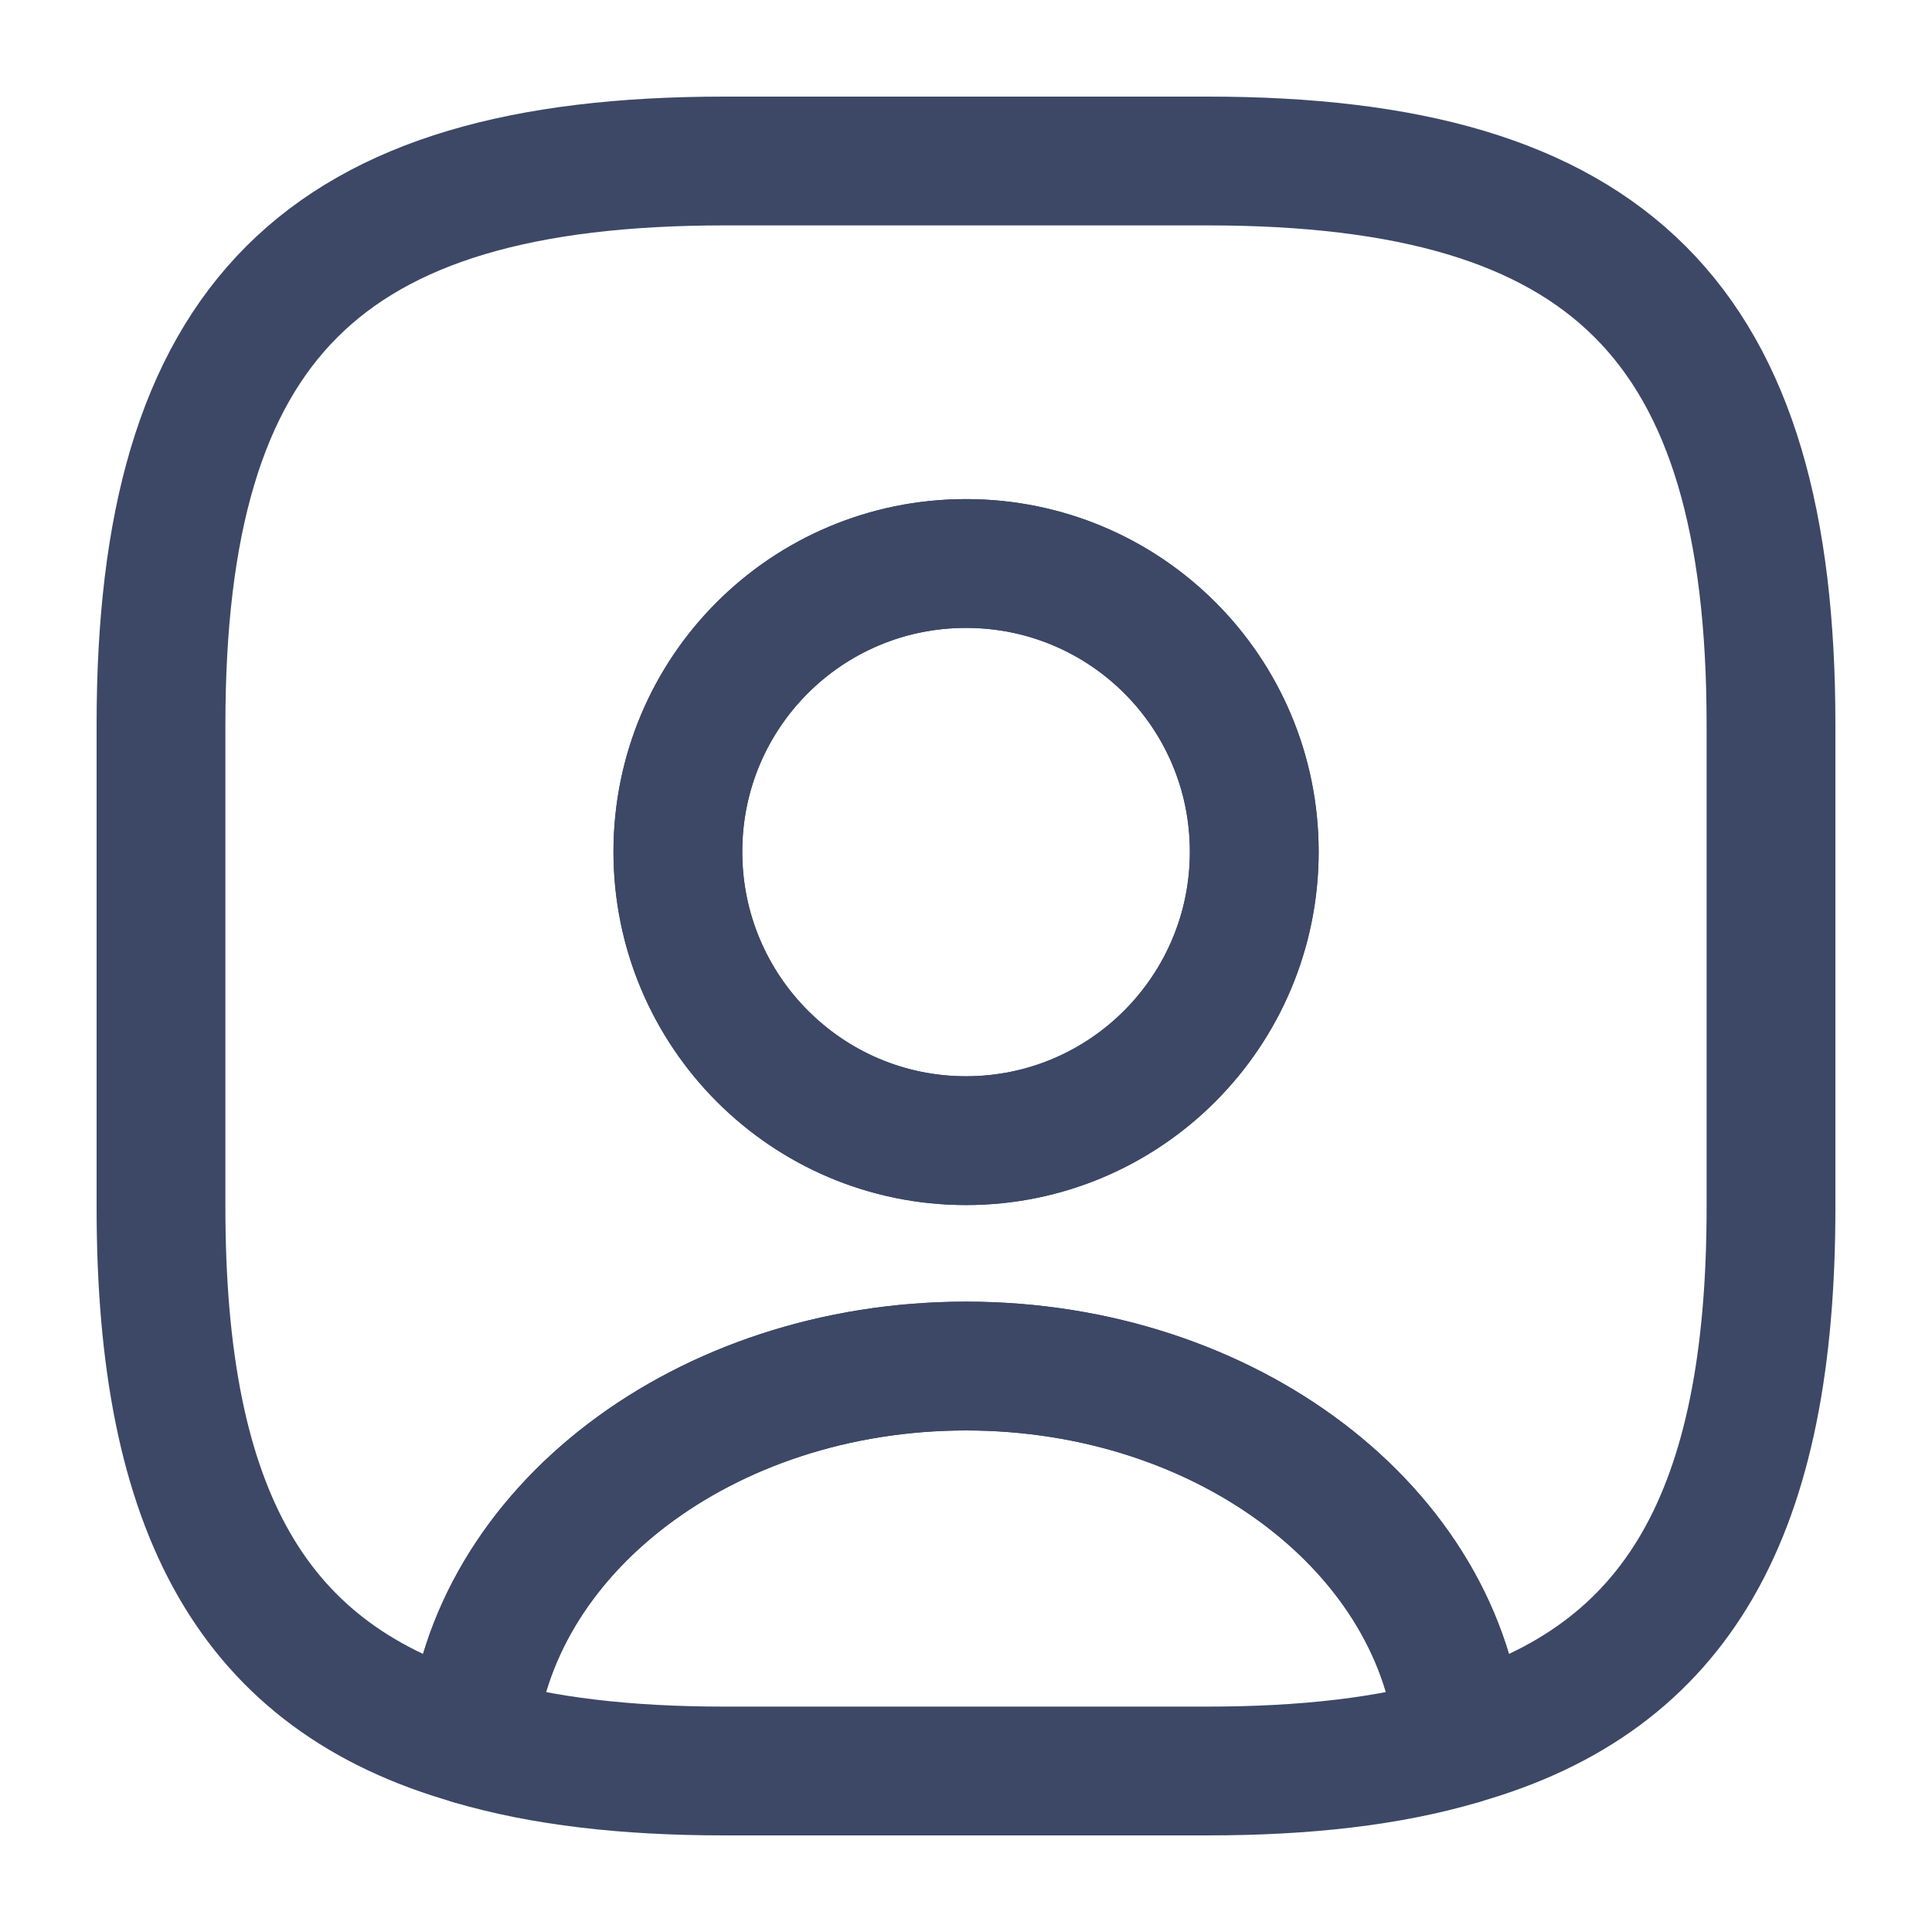
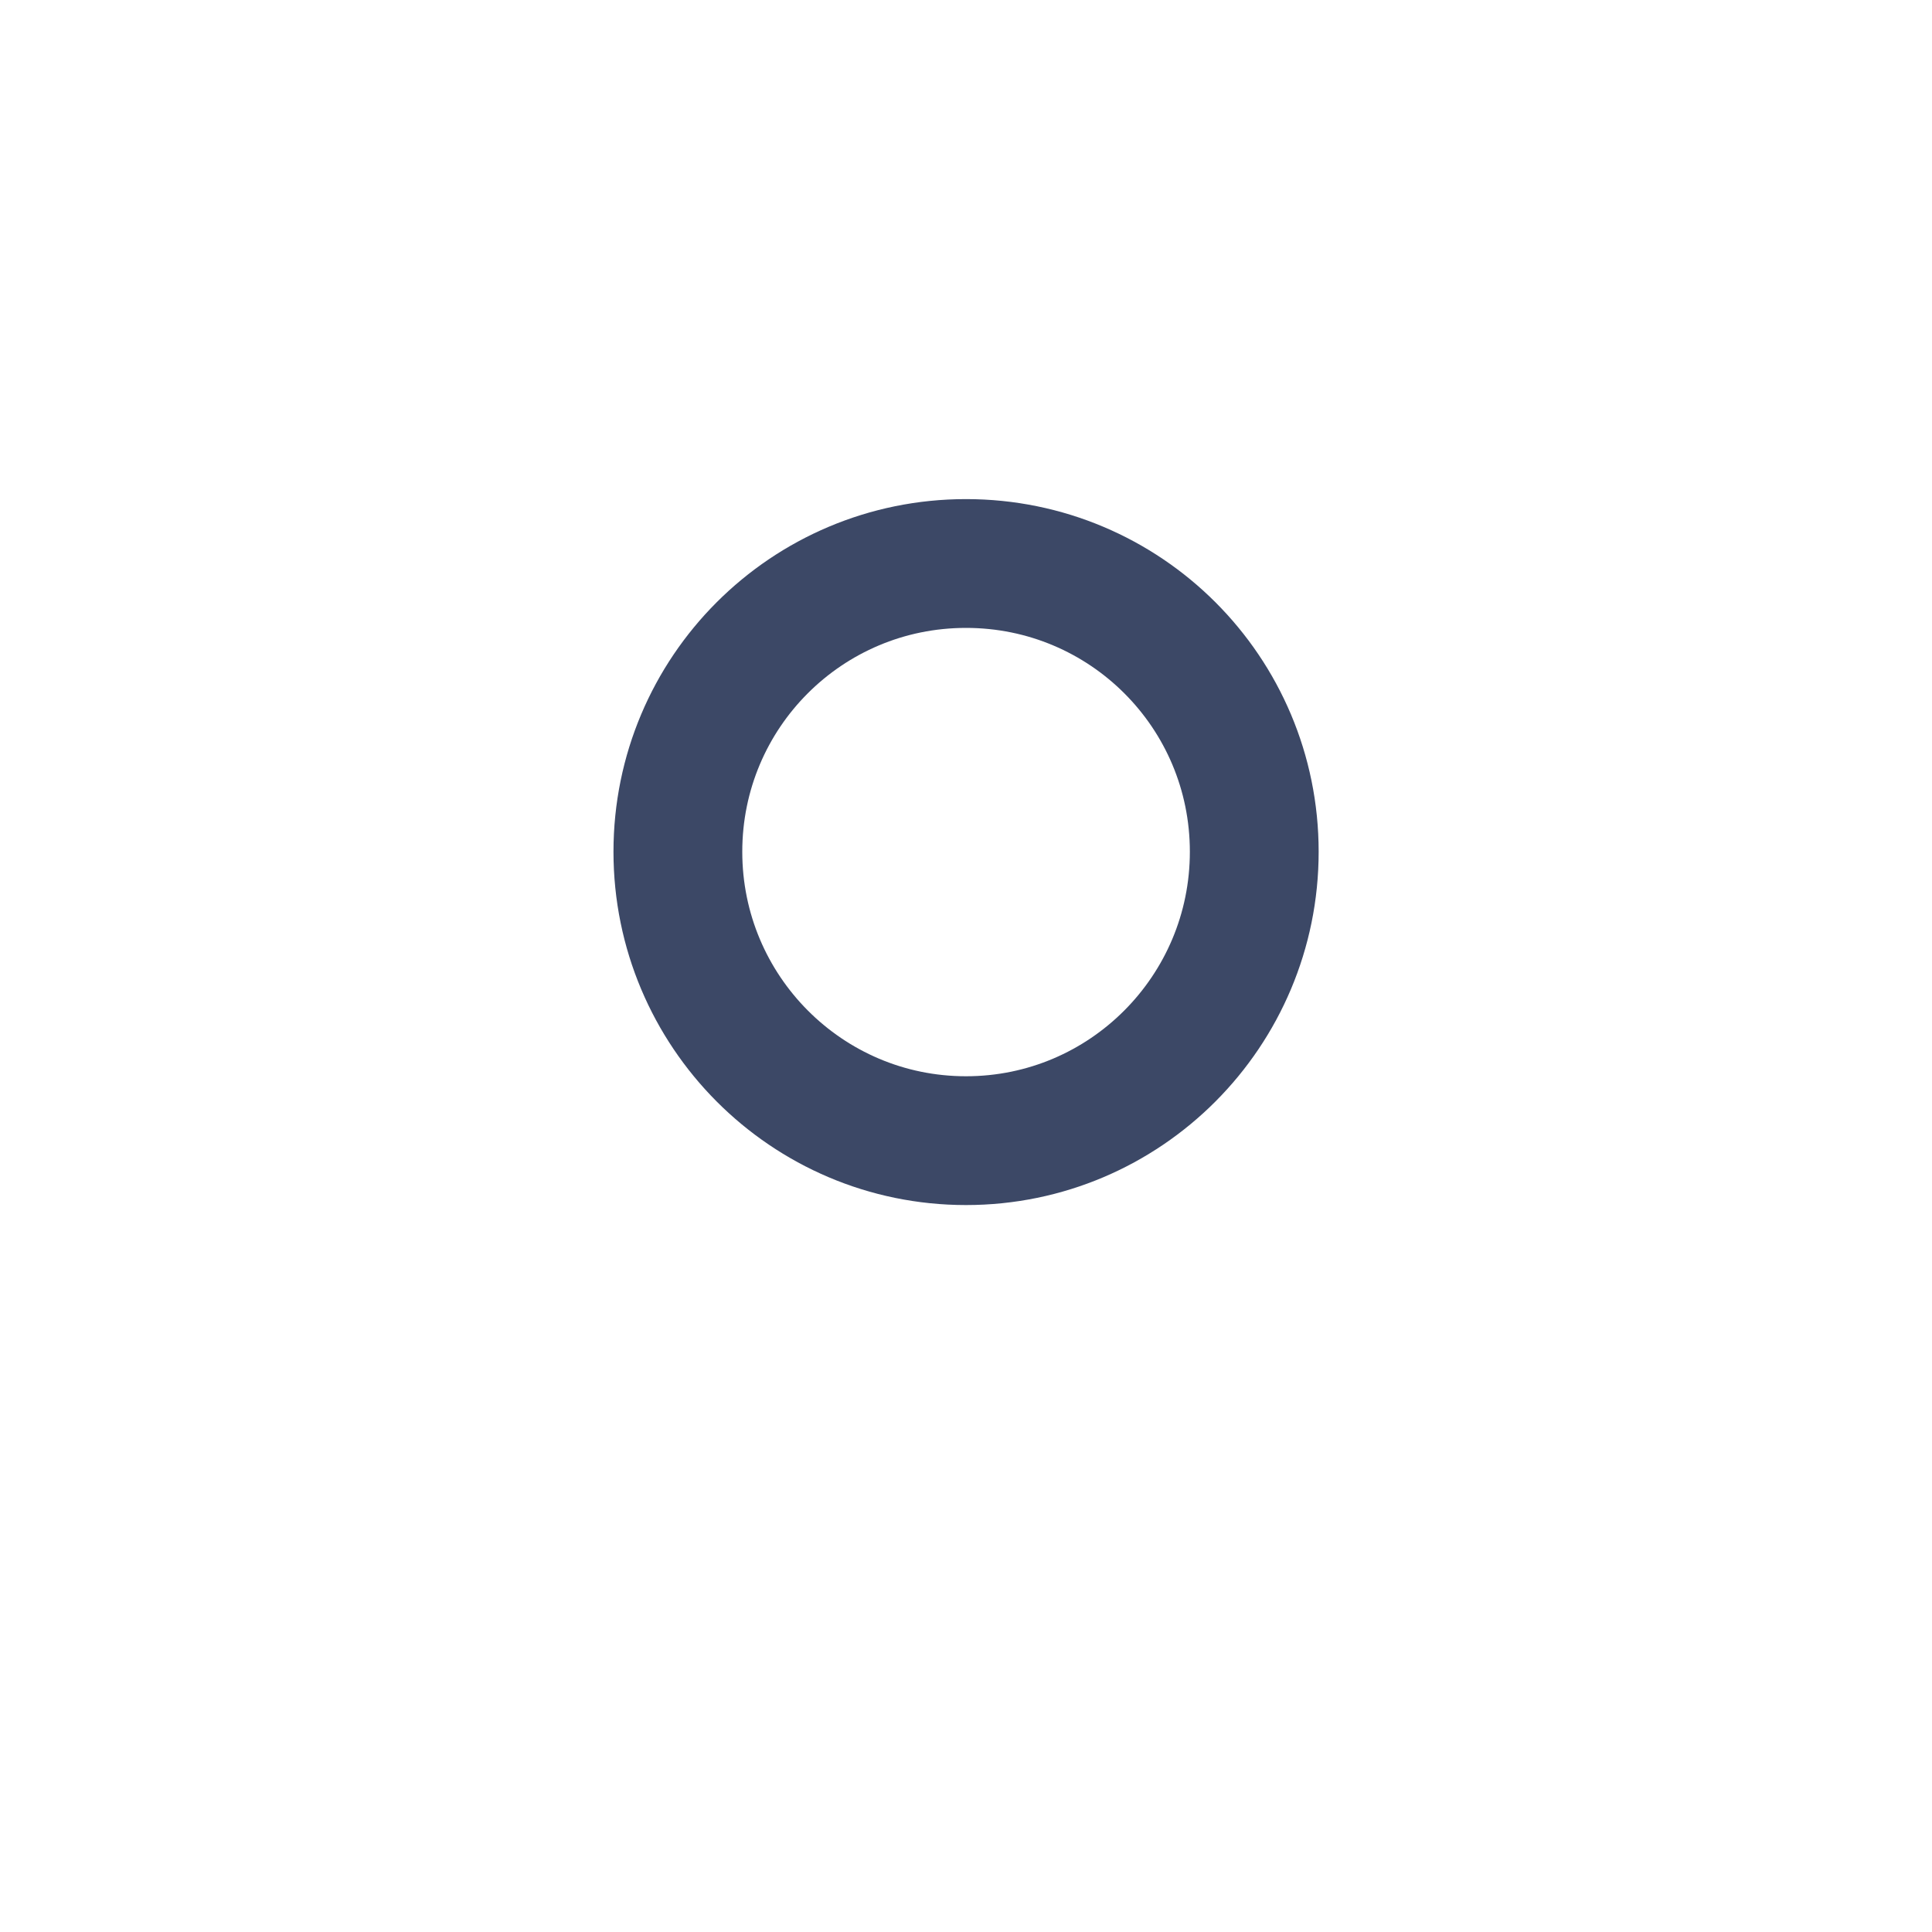
<svg xmlns="http://www.w3.org/2000/svg" width="15" height="15" viewBox="0 0 15 15" fill="none">
-   <path d="M11.337 13.513C10.787 13.675 10.137 13.75 9.375 13.75H5.625C4.862 13.75 4.212 13.675 3.662 13.513C3.8 11.888 5.468 10.606 7.5 10.606C9.531 10.606 11.2 11.888 11.337 13.513Z" stroke="#3C4866" stroke-linecap="round" stroke-linejoin="round" />
-   <path d="M9.375 1.25H5.625C2.5 1.25 1.25 2.5 1.25 5.625V9.375C1.25 11.738 1.962 13.031 3.663 13.512C3.8 11.887 5.469 10.606 7.5 10.606C9.531 10.606 11.2 11.887 11.338 13.512C13.037 13.031 13.75 11.738 13.75 9.375V5.625C13.75 2.5 12.5 1.25 9.375 1.25ZM7.5 8.856C6.263 8.856 5.263 7.85 5.263 6.613C5.263 5.375 6.263 4.375 7.5 4.375C8.738 4.375 9.738 5.375 9.738 6.613C9.738 7.85 8.738 8.856 7.5 8.856Z" stroke="#3C4866" stroke-linecap="round" stroke-linejoin="round" />
  <path d="M9.738 6.613C9.738 7.85 8.738 8.856 7.5 8.856C6.263 8.856 5.263 7.85 5.263 6.613C5.263 5.375 6.263 4.375 7.5 4.375C8.738 4.375 9.738 5.375 9.738 6.613Z" stroke="#3C4866" stroke-linecap="round" stroke-linejoin="round" />
</svg>